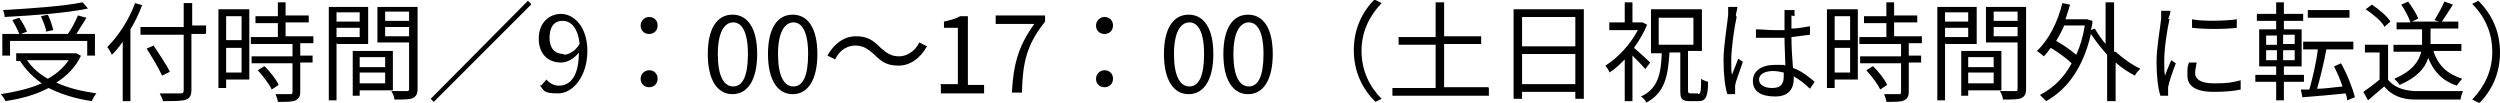
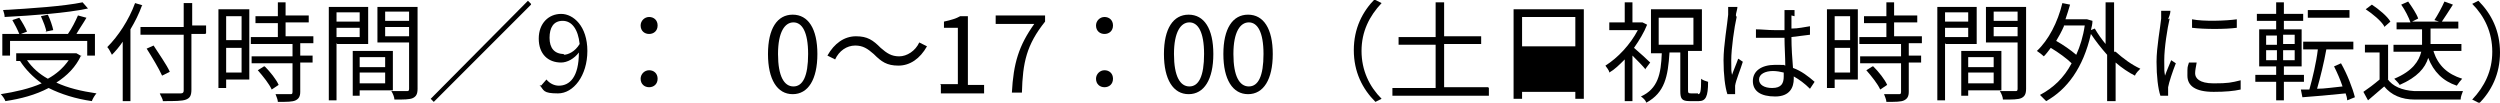
<svg xmlns="http://www.w3.org/2000/svg" viewBox="0 0 323.9 13.3">
  <g>
    <g>
      <path d="m10.5,7.2c-.7,1.5-1.8,2.6-3.2,3.5,1.5.7,3.2,1.1,5.2,1.4-.2.2-.5.7-.6,1-2.1-.3-4-.9-5.6-1.7-1.7.9-3.6,1.4-5.6,1.7-.1-.3-.4-.7-.6-.9,1.9-.3,3.7-.7,5.3-1.4-1.1-.8-2.1-1.8-2.8-2.9h.1c0,0-.6,0-.6,0v-1h7.8s.7.4.7.4Zm-9.2,0H.3v-2.8h2.2c-.2-.5-.6-1.3-.9-1.8l.9-.3c.4.6.8,1.3,1,1.8l-.8.3h6.1c.5-.7,1-1.7,1.3-2.4l1.1.3c-.4.7-.9,1.4-1.3,2.1h2.4v2.8h-1v-1.9H1.3v1.9ZM11.4,1.1c-2.8.6-7.1.9-10.8,1.1,0-.3-.1-.6-.2-.9,3.6-.2,7.9-.5,10.3-1l.7.8ZM3.5,7.8c.7,1,1.6,1.8,2.7,2.4,1.1-.6,2-1.4,2.7-2.4H3.5Zm2.5-3.6c0-.5-.4-1.4-.7-2.1l.9-.2c.3.6.6,1.5.7,2l-1,.2Z" />
      <path d="m18.4.7c-.4,1.1-.9,2.1-1.5,3.1v9.3h-1v-7.7c-.4.6-.9,1.2-1.4,1.7-.1-.2-.4-.8-.6-1,1.4-1.4,2.8-3.5,3.6-5.7l1,.3Zm8.2,3.7h-1.8v7.2c0,.8-.2,1.1-.7,1.3-.5.2-1.5.2-3,.2,0-.3-.3-.7-.4-1,1.2,0,2.3,0,2.7,0,.3,0,.4-.1.4-.4v-7.2h-5.6v-1h5.6V.4h1.1v2.9h1.8v1Zm-5.6,5.4c-.4-.9-1.3-2.4-2-3.5l.9-.4c.7,1.1,1.7,2.5,2.1,3.4l-1,.5Z" />
      <path d="m32.3,10.3h-3v1.1h-1V1.2h4v9.1Zm-3-8.2v3.1h2v-3.1h-2Zm2,7.3v-3.2h-2v3.2h2Zm7.6-3.8v1.6h1.6v.9h-1.6v3.8c0,.6-.2.9-.6,1.1-.4.2-1.1.2-2.3.2,0-.3-.2-.7-.3-1,.9,0,1.6,0,1.9,0,.2,0,.3,0,.3-.3v-3.7h-5.3v-.9h5.3v-1.6h-5.4v-.9h3.5v-1.8h-2.9v-.9h2.9V.3h1v1.7h3v.9h-3v1.8h3.6v.9h-1.8Zm-4.6,3c.7.7,1.5,1.7,1.8,2.4l-.9.6c-.3-.7-1.1-1.7-1.8-2.5l.8-.5Z" />
      <path d="m43.6,5.6v7.4h-1V.9h5.1v4.8h-4Zm0-4v1.2h3v-1.2h-3Zm3,3.2v-1.2h-3v1.2h3Zm0,6.9v.7h-.9v-5.8h5.2v5.1h-4.3Zm0-4.3v1.3h3.3v-1.3h-3.3Zm3.3,3.4v-1.4h-3.3v1.4h3.3Zm4.2.7c0,.7-.2,1-.6,1.2-.4.2-1.2.2-2.4.2,0-.3-.2-.8-.4-1.1.9,0,1.7,0,2,0,.2,0,.3,0,.3-.3v-6h-4.1V.9h5.2v10.8Zm-4.2-10v1.2h3.1v-1.2h-3.1Zm3.1,3.2v-1.2h-3.1v1.2h3.1Z" />
      <path d="m68.8.6l-12.6,12.6-.4-.4L68.4.1l.4.4Z" />
      <path d="m70.1,11.1l.7-.8c.4.5,1,.8,1.6.8,1.4,0,2.6-1.1,2.6-4.3-.6.8-1.5,1.3-2.3,1.3-1.7,0-2.9-1.1-2.9-3.1s1.3-3.2,2.9-3.2,3.4,1.6,3.4,4.8-1.8,5.5-3.8,5.5-1.8-.4-2.4-1.1Zm2.9-4c.6,0,1.5-.4,2.1-1.4-.2-1.9-1-3-2.2-3s-1.7.9-1.7,2.2.6,2.1,1.9,2.1Z" />
      <path d="m83,3.3c0-.6.5-1.1,1.1-1.1s1.1.4,1.1,1.1-.5,1.1-1.1,1.1-1.1-.4-1.1-1.1Zm0,6.9c0-.6.5-1.1,1.1-1.1s1.1.4,1.1,1.1-.5,1.1-1.1,1.1-1.1-.4-1.1-1.1Z" />
-       <path d="m91.7,7c0-3.3,1.2-5.1,3.2-5.1s3.2,1.8,3.2,5.1-1.2,5.2-3.2,5.2-3.2-1.9-3.2-5.2Zm5.2,0c0-2.9-.8-4.1-1.9-4.1s-2,1.2-2,4.1.8,4.2,2,4.2,1.9-1.3,1.9-4.2Z" />
      <path d="m99.5,7c0-3.3,1.2-5.1,3.2-5.1s3.2,1.8,3.2,5.1-1.2,5.2-3.2,5.2-3.2-1.9-3.2-5.2Zm5.2,0c0-2.9-.8-4.1-1.9-4.1s-2,1.2-2,4.1.8,4.2,2,4.2,1.9-1.3,1.9-4.2Z" />
      <path d="m110.8,5.9c-1.1,0-2.1.7-2.6,1.8l-1-.5c.9-1.6,2.2-2.5,3.7-2.5s2.2.5,3.2,1.5c.8.7,1.4,1.1,2.4,1.1s2.1-.7,2.6-1.8l1,.5c-.9,1.6-2.2,2.5-3.7,2.5s-2.2-.5-3.2-1.5c-.8-.7-1.4-1.1-2.4-1.1Z" />
      <path d="m121.8,10.9h2.3V3.6h-1.8v-.8c.9-.2,1.6-.4,2.1-.7h1v8.9h2.1v1.1h-5.6v-1.1Z" />
      <path d="m134,3.1h-5v-1.1h6.4v.8c-2.4,3-2.9,5.3-3,9.2h-1.3c.2-3.8.9-6.1,2.9-8.9Z" />
      <path d="m142,3.3c0-.6.5-1.1,1.1-1.1s1.1.4,1.1,1.1-.5,1.1-1.1,1.1-1.1-.4-1.1-1.1Zm0,6.9c0-.6.5-1.1,1.1-1.1s1.1.4,1.1,1.1-.5,1.1-1.1,1.1-1.1-.4-1.1-1.1Z" />
      <path d="m150.8,7c0-3.3,1.2-5.1,3.2-5.1s3.2,1.8,3.2,5.1-1.2,5.2-3.2,5.2-3.2-1.9-3.2-5.2Zm5.2,0c0-2.9-.8-4.1-1.9-4.1s-2,1.2-2,4.1.8,4.2,2,4.2,1.9-1.3,1.9-4.2Z" />
      <path d="m158.5,7c0-3.3,1.2-5.1,3.2-5.1s3.2,1.8,3.2,5.1-1.2,5.2-3.2,5.2-3.2-1.9-3.2-5.2Zm5.2,0c0-2.9-.8-4.1-1.9-4.1s-2,1.2-2,4.1.8,4.2,2,4.2,1.9-1.3,1.9-4.2Z" />
      <path d="m178.2,0l.8.4c-1.6,1.7-2.6,3.7-2.6,6.2s1,4.6,2.6,6.2l-.8.4c-1.7-1.7-2.8-3.9-2.8-6.7s1.1-5,2.8-6.7Z" />
      <path d="m192.9,11.4v1h-12.5v-1h5.6v-5.6h-4.8v-1h4.8V.3h1.1v4.4h4.8v1h-4.8v5.6h5.7Z" />
-       <path d="m205.2,1.2v11.6h-1.1v-.9h-6.9v.9h-1.1V1.2h9.1Zm-8,1v3.8h6.9v-3.8h-6.9Zm6.9,8.7v-3.9h-6.9v3.9h6.9Z" />
+       <path d="m205.2,1.2v11.6h-1.1v-.9h-6.9v.9h-1.1V1.2h9.1Zm-8,1v3.8h6.9v-3.8h-6.9Zm6.9,8.7v-3.9v3.9h6.9Z" />
      <path d="m213.2,9c-.3-.4-1.1-1.2-1.7-1.8v5.9h-1v-5.4c-.7.7-1.3,1.3-2,1.7,0-.3-.4-.7-.5-.9,1.6-1,3.2-2.7,4.2-4.6h-3.7v-1h2V.3h1v2.6h1.3s.6.3.6.3c-.4,1-1,2-1.7,3,.6.5,1.8,1.6,2.1,1.9l-.6.8Zm6.8,3.2c.3,0,.4-.3.4-2,.2.2.6.3.9.4,0,1.9-.3,2.5-1.2,2.5h-1.2c-1,0-1.2-.3-1.2-1.3v-5h-1.4c-.2,3.1-.6,5.2-3,6.5-.1-.3-.4-.6-.7-.8,2.2-1,2.6-2.9,2.7-5.6h-1.4V1.2h6.6v5.4h-1.8v5c0,.4,0,.5.4.5h.9Zm-5.1-6.4h4.5v-3.5h-4.5v3.5Z" />
      <path d="m225,2.2c-.3,1.3-.7,4.1-.7,5.6s0,1.3.1,1.9c.2-.6.6-1.5.8-2.1l.6.4c-.3,1-.9,2.4-1,3.1,0,.2,0,.5,0,.6,0,.1,0,.3,0,.5h-1c-.3-.9-.5-2.5-.5-4.4s.5-4.7.6-5.9c0-.3,0-.7,0-1h1.2c0,.3-.2.8-.2,1.1Zm7.1-.2c0,.4,0,1,0,1.7.9,0,1.7-.2,2.4-.3v1.1c-.8.1-1.6.2-2.4.3,0,1.4.1,2.8.2,4,1.1.4,2,1.1,2.8,1.8l-.6.9c-.7-.7-1.4-1.2-2.1-1.6v.3c0,1.1-.5,2.3-2.4,2.3s-2.9-.7-2.9-2,1.1-2.1,2.9-2.1.9,0,1.3.1c0-1.1-.1-2.5-.1-3.6-.4,0-.9,0-1.3,0-.8,0-1.5,0-2.4,0v-1.1c.8,0,1.5.1,2.4.1s.9,0,1.3,0v-1.7c0-.2,0-.6,0-.9h1.3c0,.3,0,.6,0,.8Zm-2.5,9.4c1.2,0,1.5-.6,1.5-1.5s0-.3,0-.5c-.4-.1-.9-.2-1.4-.2-1,0-1.8.4-1.8,1.1s.7,1.1,1.7,1.1Z" />
      <path d="m240.7,10.3h-3v1.1h-1V1.2h4v9.1Zm-3-8.2v3.1h2v-3.1h-2Zm2,7.3v-3.2h-2v3.2h2Zm7.6-3.8v1.6h1.6v.9h-1.6v3.8c0,.6-.2.9-.6,1.1-.4.2-1.1.2-2.3.2,0-.3-.2-.7-.3-1,.9,0,1.6,0,1.9,0,.2,0,.3,0,.3-.3v-3.7h-5.3v-.9h5.3v-1.6h-5.4v-.9h3.5v-1.8h-2.9v-.9h2.9V.3h1v1.7h3v.9h-3v1.8h3.6v.9h-1.8Zm-4.6,3c.7.7,1.5,1.7,1.8,2.4l-.9.6c-.3-.7-1.1-1.7-1.8-2.5l.8-.5Z" />
      <path d="m252,5.6v7.4h-1V.9h5.1v4.8h-4Zm0-4v1.2h3v-1.2h-3Zm3,3.2v-1.2h-3v1.2h3Zm0,6.9v.7h-.9v-5.8h5.2v5.1h-4.3Zm0-4.3v1.3h3.3v-1.3h-3.3Zm3.3,3.4v-1.4h-3.3v1.4h3.3Zm4.2.7c0,.7-.2,1-.6,1.2-.4.2-1.2.2-2.4.2,0-.3-.2-.8-.4-1.1.9,0,1.7,0,2,0,.2,0,.3,0,.3-.3v-6h-4.1V.9h5.2v10.8Zm-4.2-10v1.2h3.1v-1.2h-3.1Zm3.1,3.2v-1.2h-3.1v1.2h3.1Z" />
      <path d="m274.1,6.7c1,.9,2.1,1.7,3.2,2.2-.2.2-.6.6-.7.9-.8-.4-1.7-1-2.5-1.7v5h-1.1v-6c-.8-.9-1.5-1.8-2.1-2.7-1,4.4-3.1,7.2-5.8,8.7-.2-.2-.6-.6-.8-.8,1.7-.9,3.1-2.2,4.1-4.1-.6-.6-1.7-1.4-2.7-2-.3.4-.6.8-.9,1.1-.2-.2-.6-.5-.9-.7,1.5-1.4,2.7-3.7,3.3-6.2l1,.2c-.2.7-.4,1.3-.6,1.9h2.8c0,0,.7.2.7.2,0,.4-.1.8-.2,1.2l.5-.2c.4.7.9,1.4,1.4,2V.3h1.1v6.4Zm-6.7-3.3c-.3.7-.7,1.4-1,1.9.9.5,1.9,1.2,2.6,1.8.5-1.1.9-2.4,1.1-3.8h-2.7Z" />
      <path d="m281.1,2.4c-.3,1.3-.7,3.8-.7,5.4s0,1.3.1,2c.2-.6.6-1.5.8-2l.6.4c-.4,1-.9,2.5-1,3.1,0,.2,0,.5,0,.6,0,.2,0,.4,0,.5h-1c-.3-.9-.5-2.5-.5-4.4s.5-4.5.6-5.6c0-.3,0-.7,0-1h1.2c0,.4-.2.8-.3,1.1Zm3.3,7.1c0,.6.5,1.3,2.4,1.3s2.3-.1,3.5-.4v1.2c-.9.2-2,.3-3.5.3-2.4,0-3.4-.8-3.4-2.1s0-1,.2-1.7h1c-.1.6-.2,1-.2,1.4Zm5.4-7v1.1c-1.5.2-4.2.2-5.8,0v-1.1c1.5.3,4.4.2,5.8,0Z" />
      <path d="m295.9,10.6v2.4h-1v-2.4h-2.7v-.9h2.7v-1.1h-2.2V3.8h2.2v-1.1h-2.5v-.9h2.5V.3h1v1.5h2.5v.9h-2.5v1.1h2.3v4.8h-2.3v1.1h2.6v.9h-2.6Zm-2.3-4.8h1.4v-1.2h-1.4v1.2Zm0,2h1.4v-1.3h-1.4v1.3Zm3.7-3.3h-1.5v1.2h1.5v-1.2Zm0,2h-1.5v1.3h1.5v-1.3Zm6.8,6.5c0-.3-.1-.6-.2-.9-2,.2-4.1.4-5.6.5l-.2-1c.3,0,.7,0,1.1,0,.4-1.4.9-3.5,1.1-5.2h-1.9v-1h6.5v1h-3.5c-.3,1.7-.8,3.7-1.2,5.1,1,0,2.2-.2,3.3-.3-.3-.9-.7-1.8-1.1-2.6l.9-.4c.8,1.4,1.5,3.2,1.8,4.4l-1,.4Zm.3-10.7h-5.4v-1h5.4v1Z" />
      <path d="m309.3,10.2c.7,1,1.9,1.5,3.5,1.6,1.5,0,4.6,0,6.3,0-.1.3-.3.7-.3,1.1-1.5,0-4.4,0-5.9,0-1.8,0-3.1-.6-4-1.7-.7.6-1.4,1.2-2.1,1.8l-.6-1.1c.6-.4,1.4-1,2.1-1.6v-3.5h-1.9v-1h3v4.5Zm-.4-6.8c-.4-.7-1.5-1.6-2.4-2.2l.8-.6c.9.6,2,1.5,2.4,2.2l-.8.7Zm6.4,3.3c.6,1.8,1.8,2.9,3.7,3.5-.2.2-.5.6-.7.9-1.8-.6-3-1.8-3.7-3.6-.4,1.3-1.4,2.5-3.7,3.5-.1-.2-.5-.6-.7-.8,2.4-1,3.2-2.3,3.5-3.5h-3.6v-.9h3.7c0-.1,0-.3,0-.4v-1.6h-3.3v-.9h1.8c-.2-.6-.7-1.6-1.2-2.3l.9-.4c.5.7,1.1,1.6,1.3,2.2l-.8.4h6v.9h-3.6v1.6c0,.1,0,.3,0,.4h4v.9h-3.6Zm2.5-6.1c-.5.8-1.1,1.7-1.5,2.3l-.9-.3c.4-.6,1-1.7,1.3-2.4l1.1.4Z" />
      <path d="m321.1,13.3l-.8-.4c1.6-1.7,2.6-3.7,2.6-6.2s-1-4.6-2.6-6.2l.8-.4c1.7,1.7,2.8,3.9,2.8,6.7s-1.1,5-2.8,6.7Z" />
    </g>
  </g>
</svg>